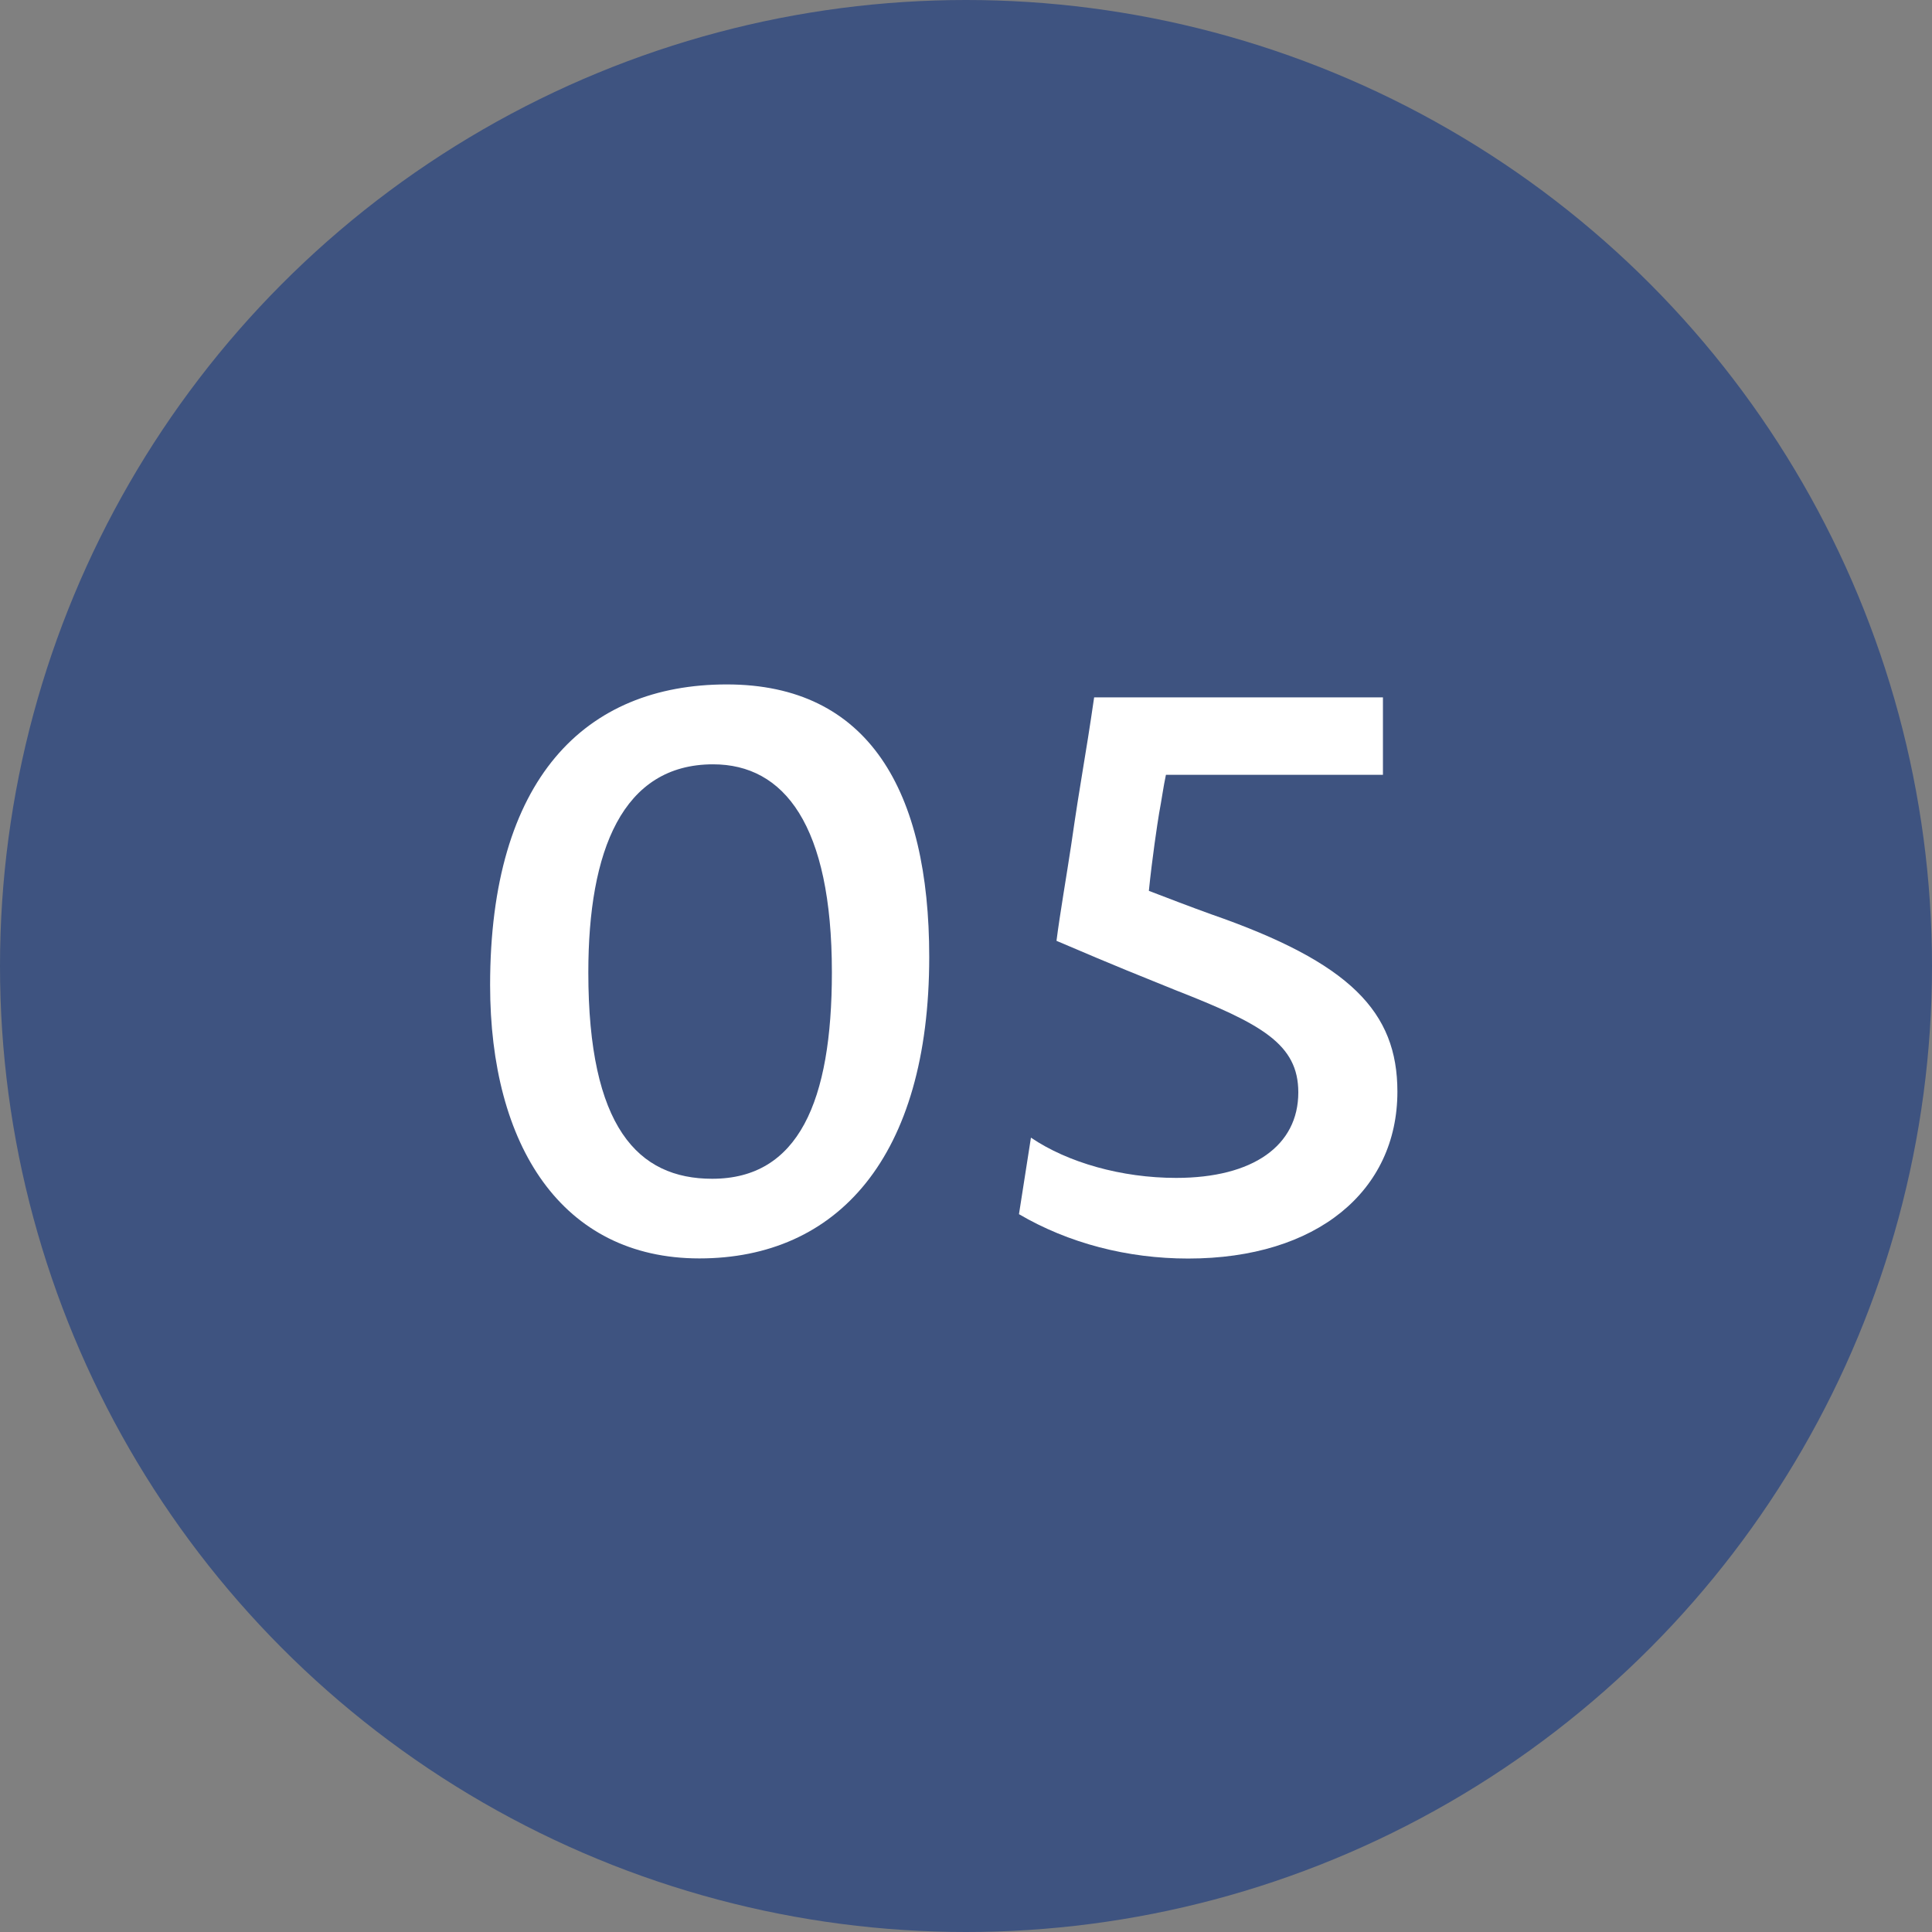
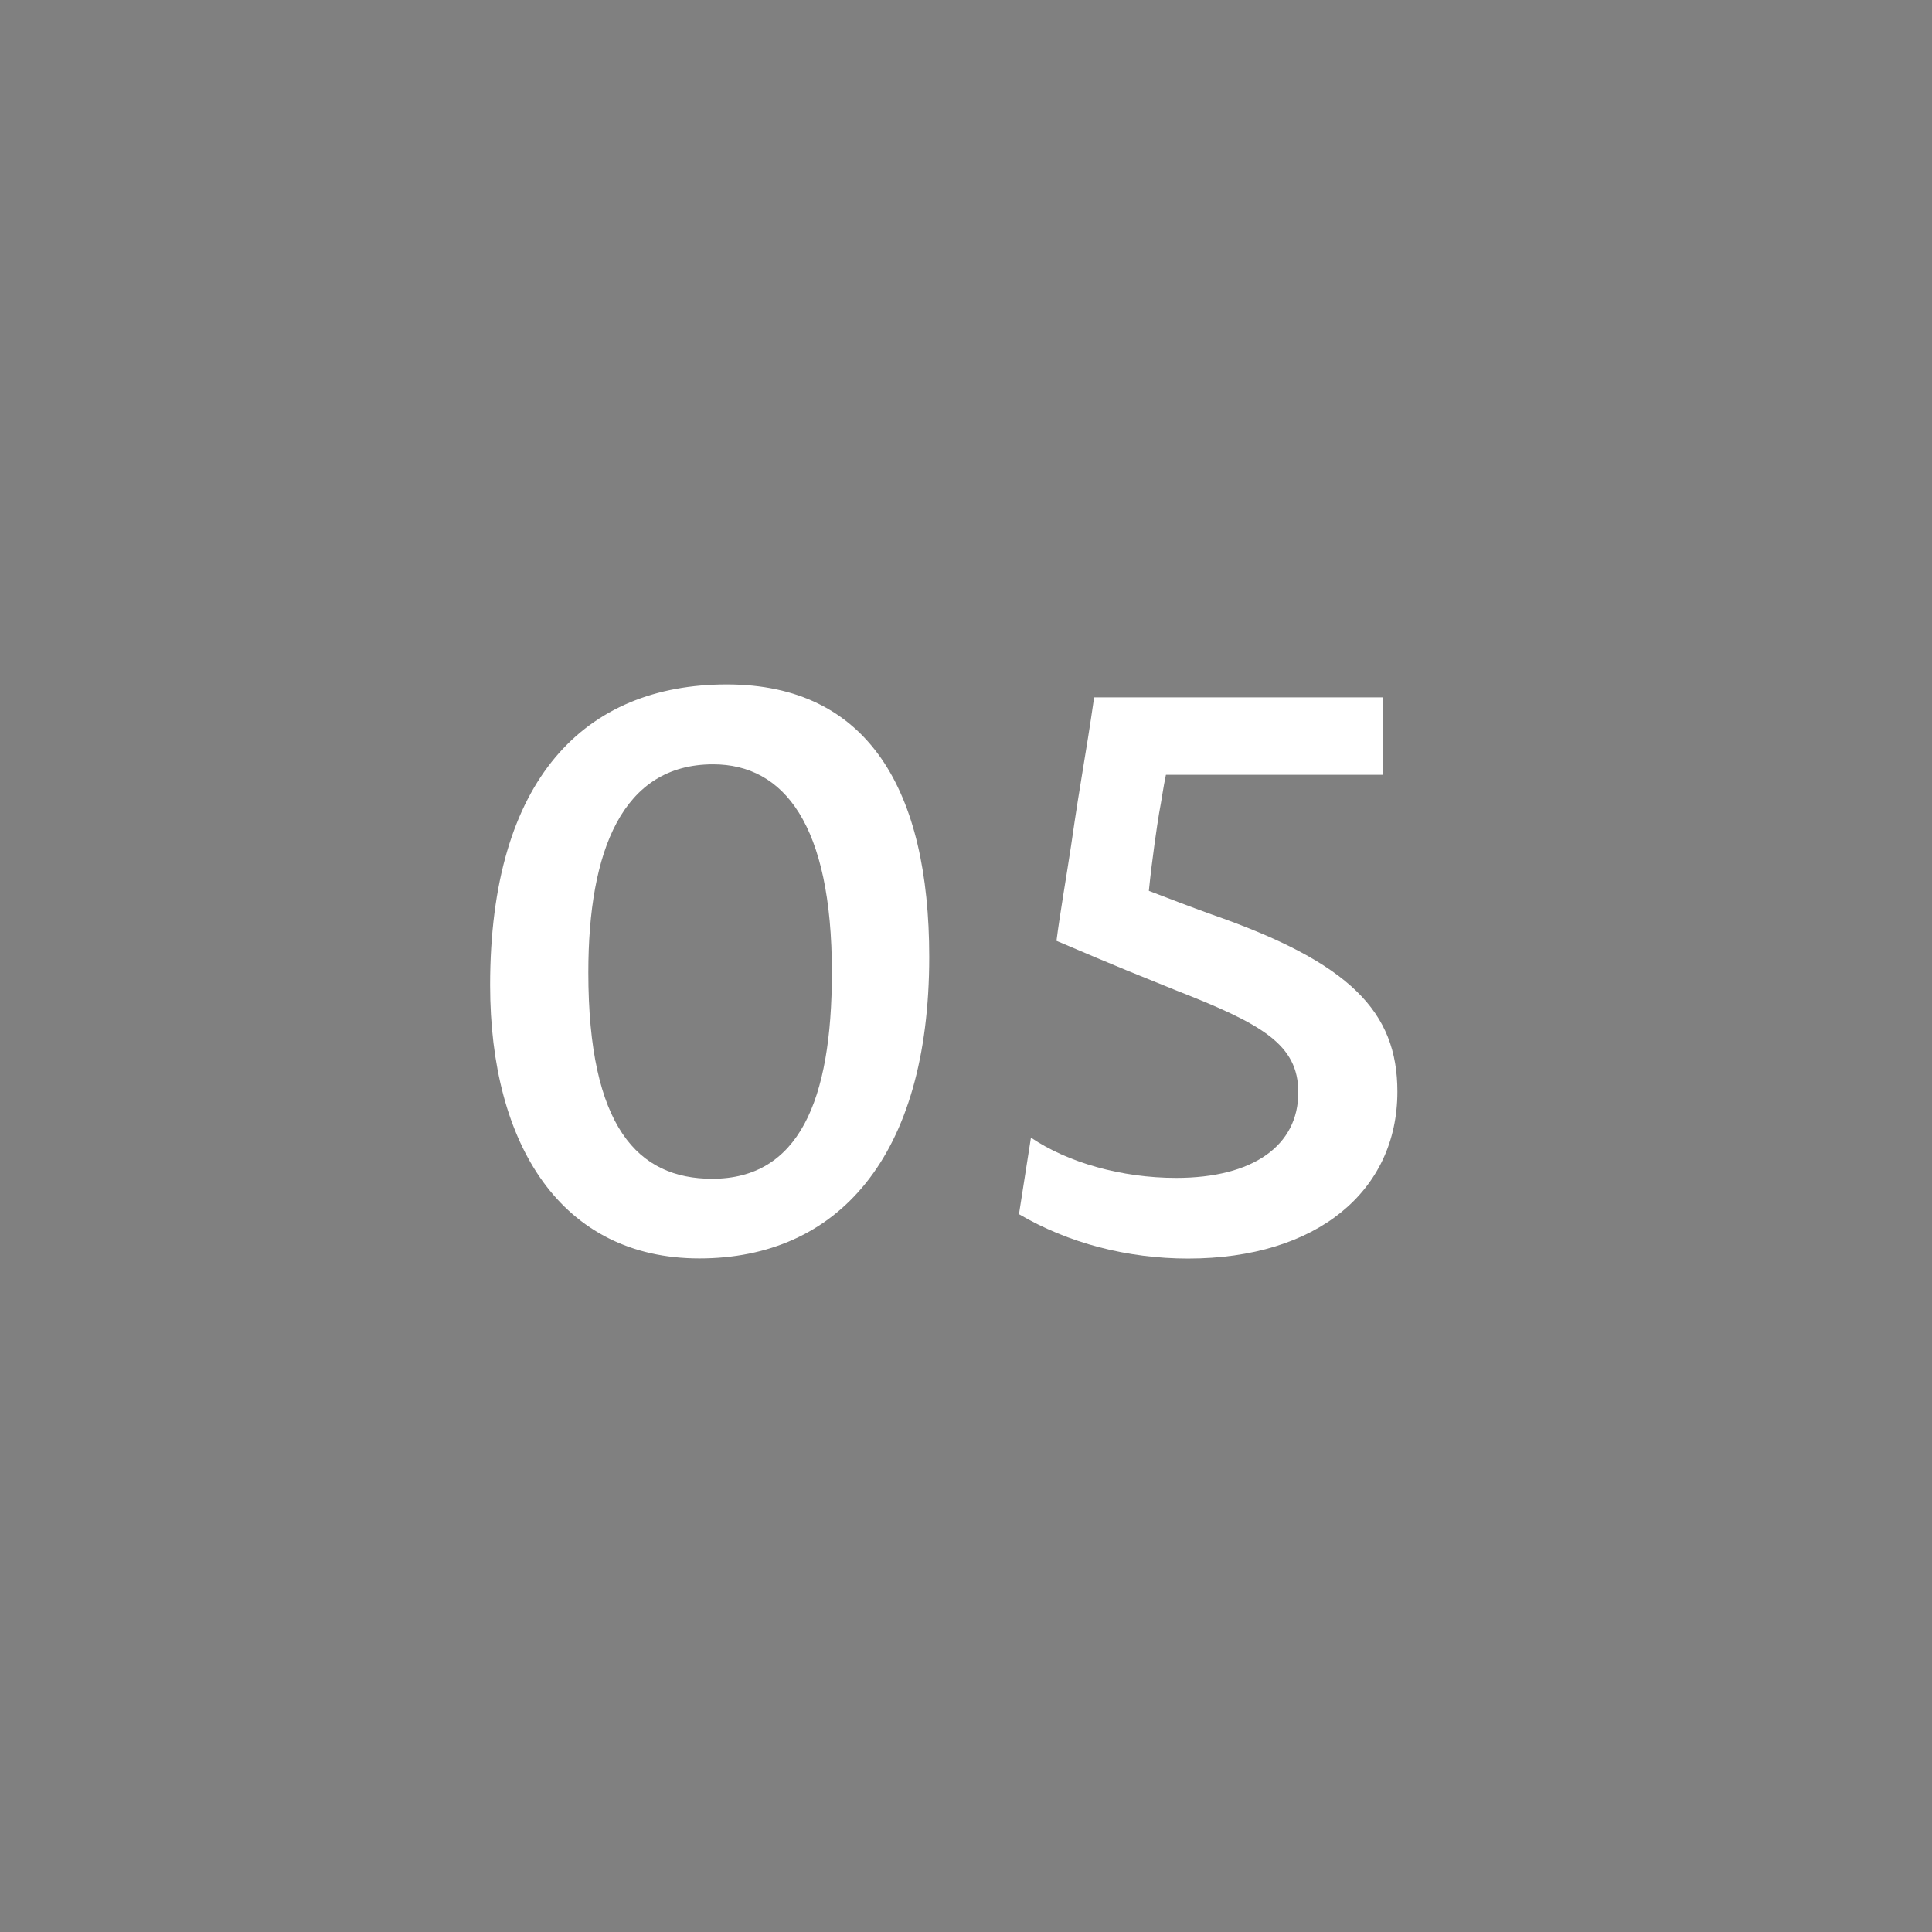
<svg xmlns="http://www.w3.org/2000/svg" id="_イヤー_2" viewBox="0 0 155 155">
  <rect x="0" y="0" width="155" height="155" fill="#808080" stroke="none" />
  <defs>
    <style>.cls-1{fill:#fff;}.cls-2{fill:#3e5380;}</style>
  </defs>
  <g id="contents">
    <g>
-       <circle class="cls-2" cx="77.5" cy="77.5" r="77.5" />
      <g>
        <path class="cls-1" d="M39.32,79.04c0-16.56,7.61-24.13,18.99-24.13s16.24,8.54,16.24,21.86c0,16.11-7.4,24.19-18.44,24.19s-16.79-9.06-16.79-21.93Zm27.42-1.03c0-11.84-3.84-16.69-9.53-16.69-7.27,0-10.01,6.92-10.01,16.69,0,12.42,3.98,16.56,9.94,16.56,6.92,0,9.6-6.21,9.6-16.56Z" />
        <path class="cls-1" d="M112.11,87.58c0,7.96-6.44,13.39-16.79,13.39-4.87,0-9.6-1.23-13.57-3.56l.96-6.14c2.95,2,7.27,3.23,11.65,3.23,6.17,0,9.8-2.59,9.8-6.86,0-3.88-2.95-5.5-9.87-8.21-2.88-1.17-4.39-1.75-9.53-3.95,.27-2.13,.82-5.3,1.17-7.63,.82-5.69,1.1-6.73,1.85-11.9h23.17v6.21h-17.41c-.21,.97-.34,2-.55,3.1-.14,.84-.55,3.56-.82,6.21,1.51,.58,3.36,1.29,5,1.88,11.17,3.88,14.94,7.83,14.94,14.23Z" />
      </g>
    </g>
  </g>
</svg>